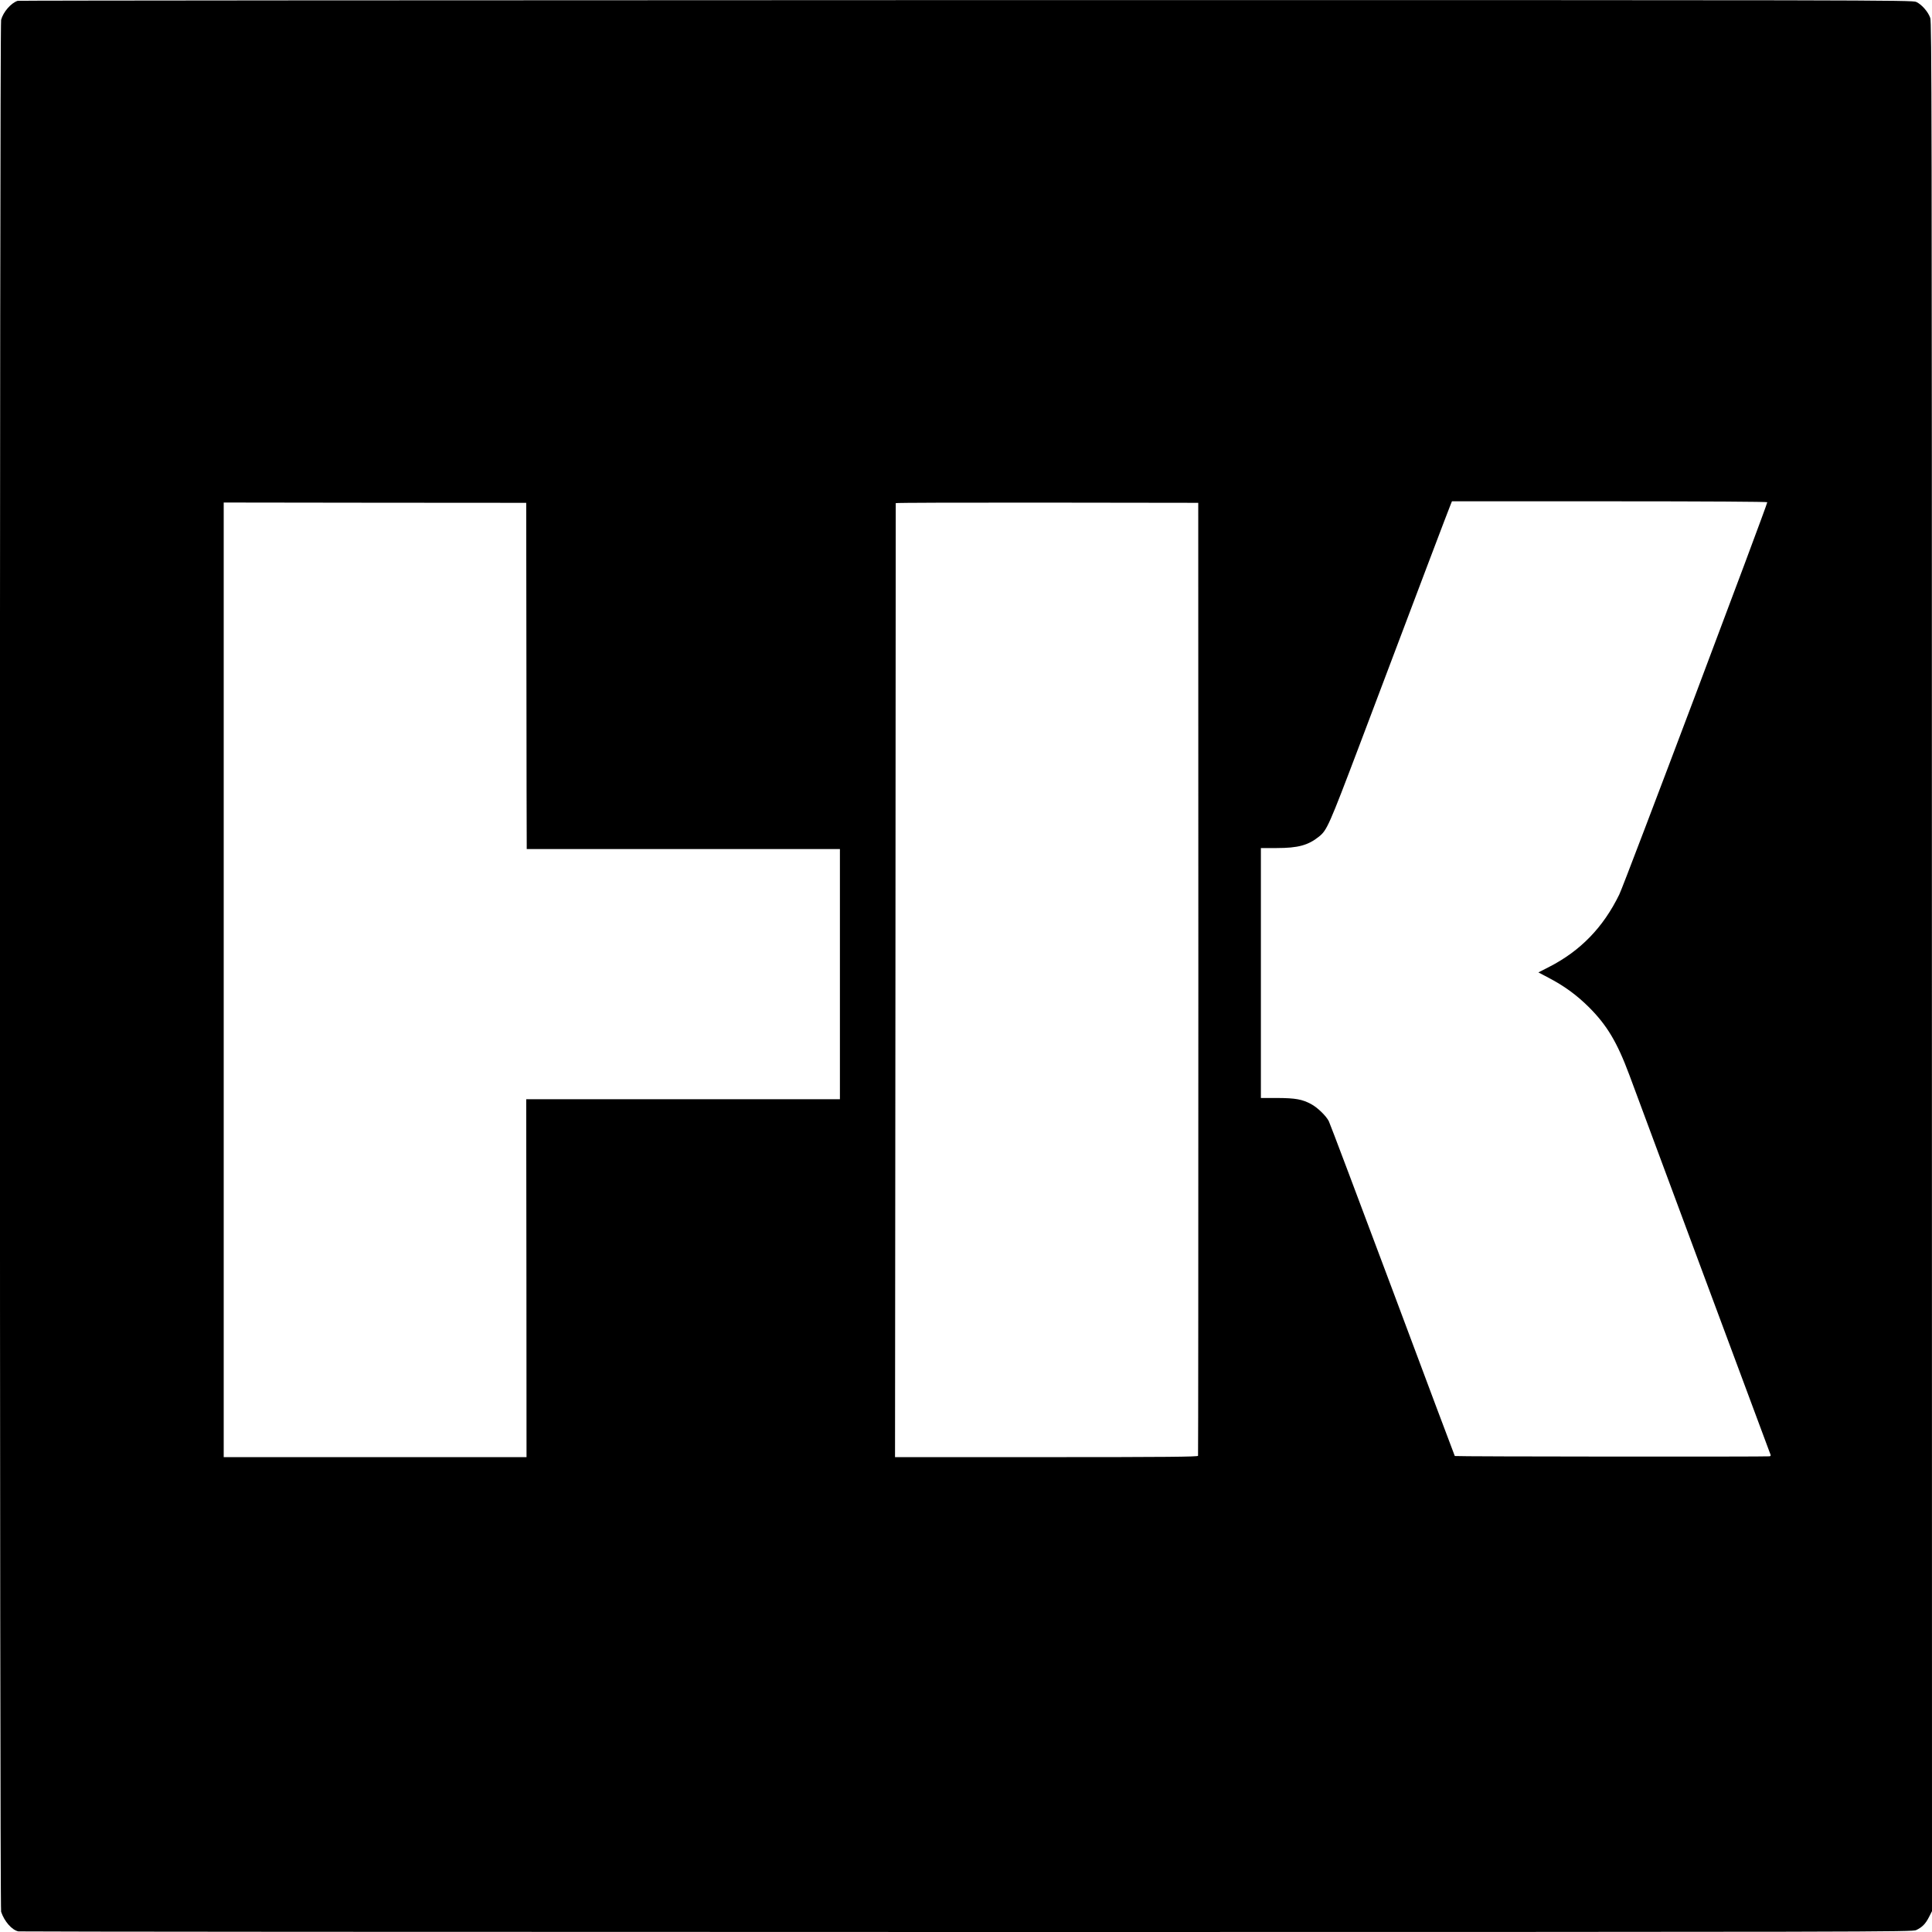
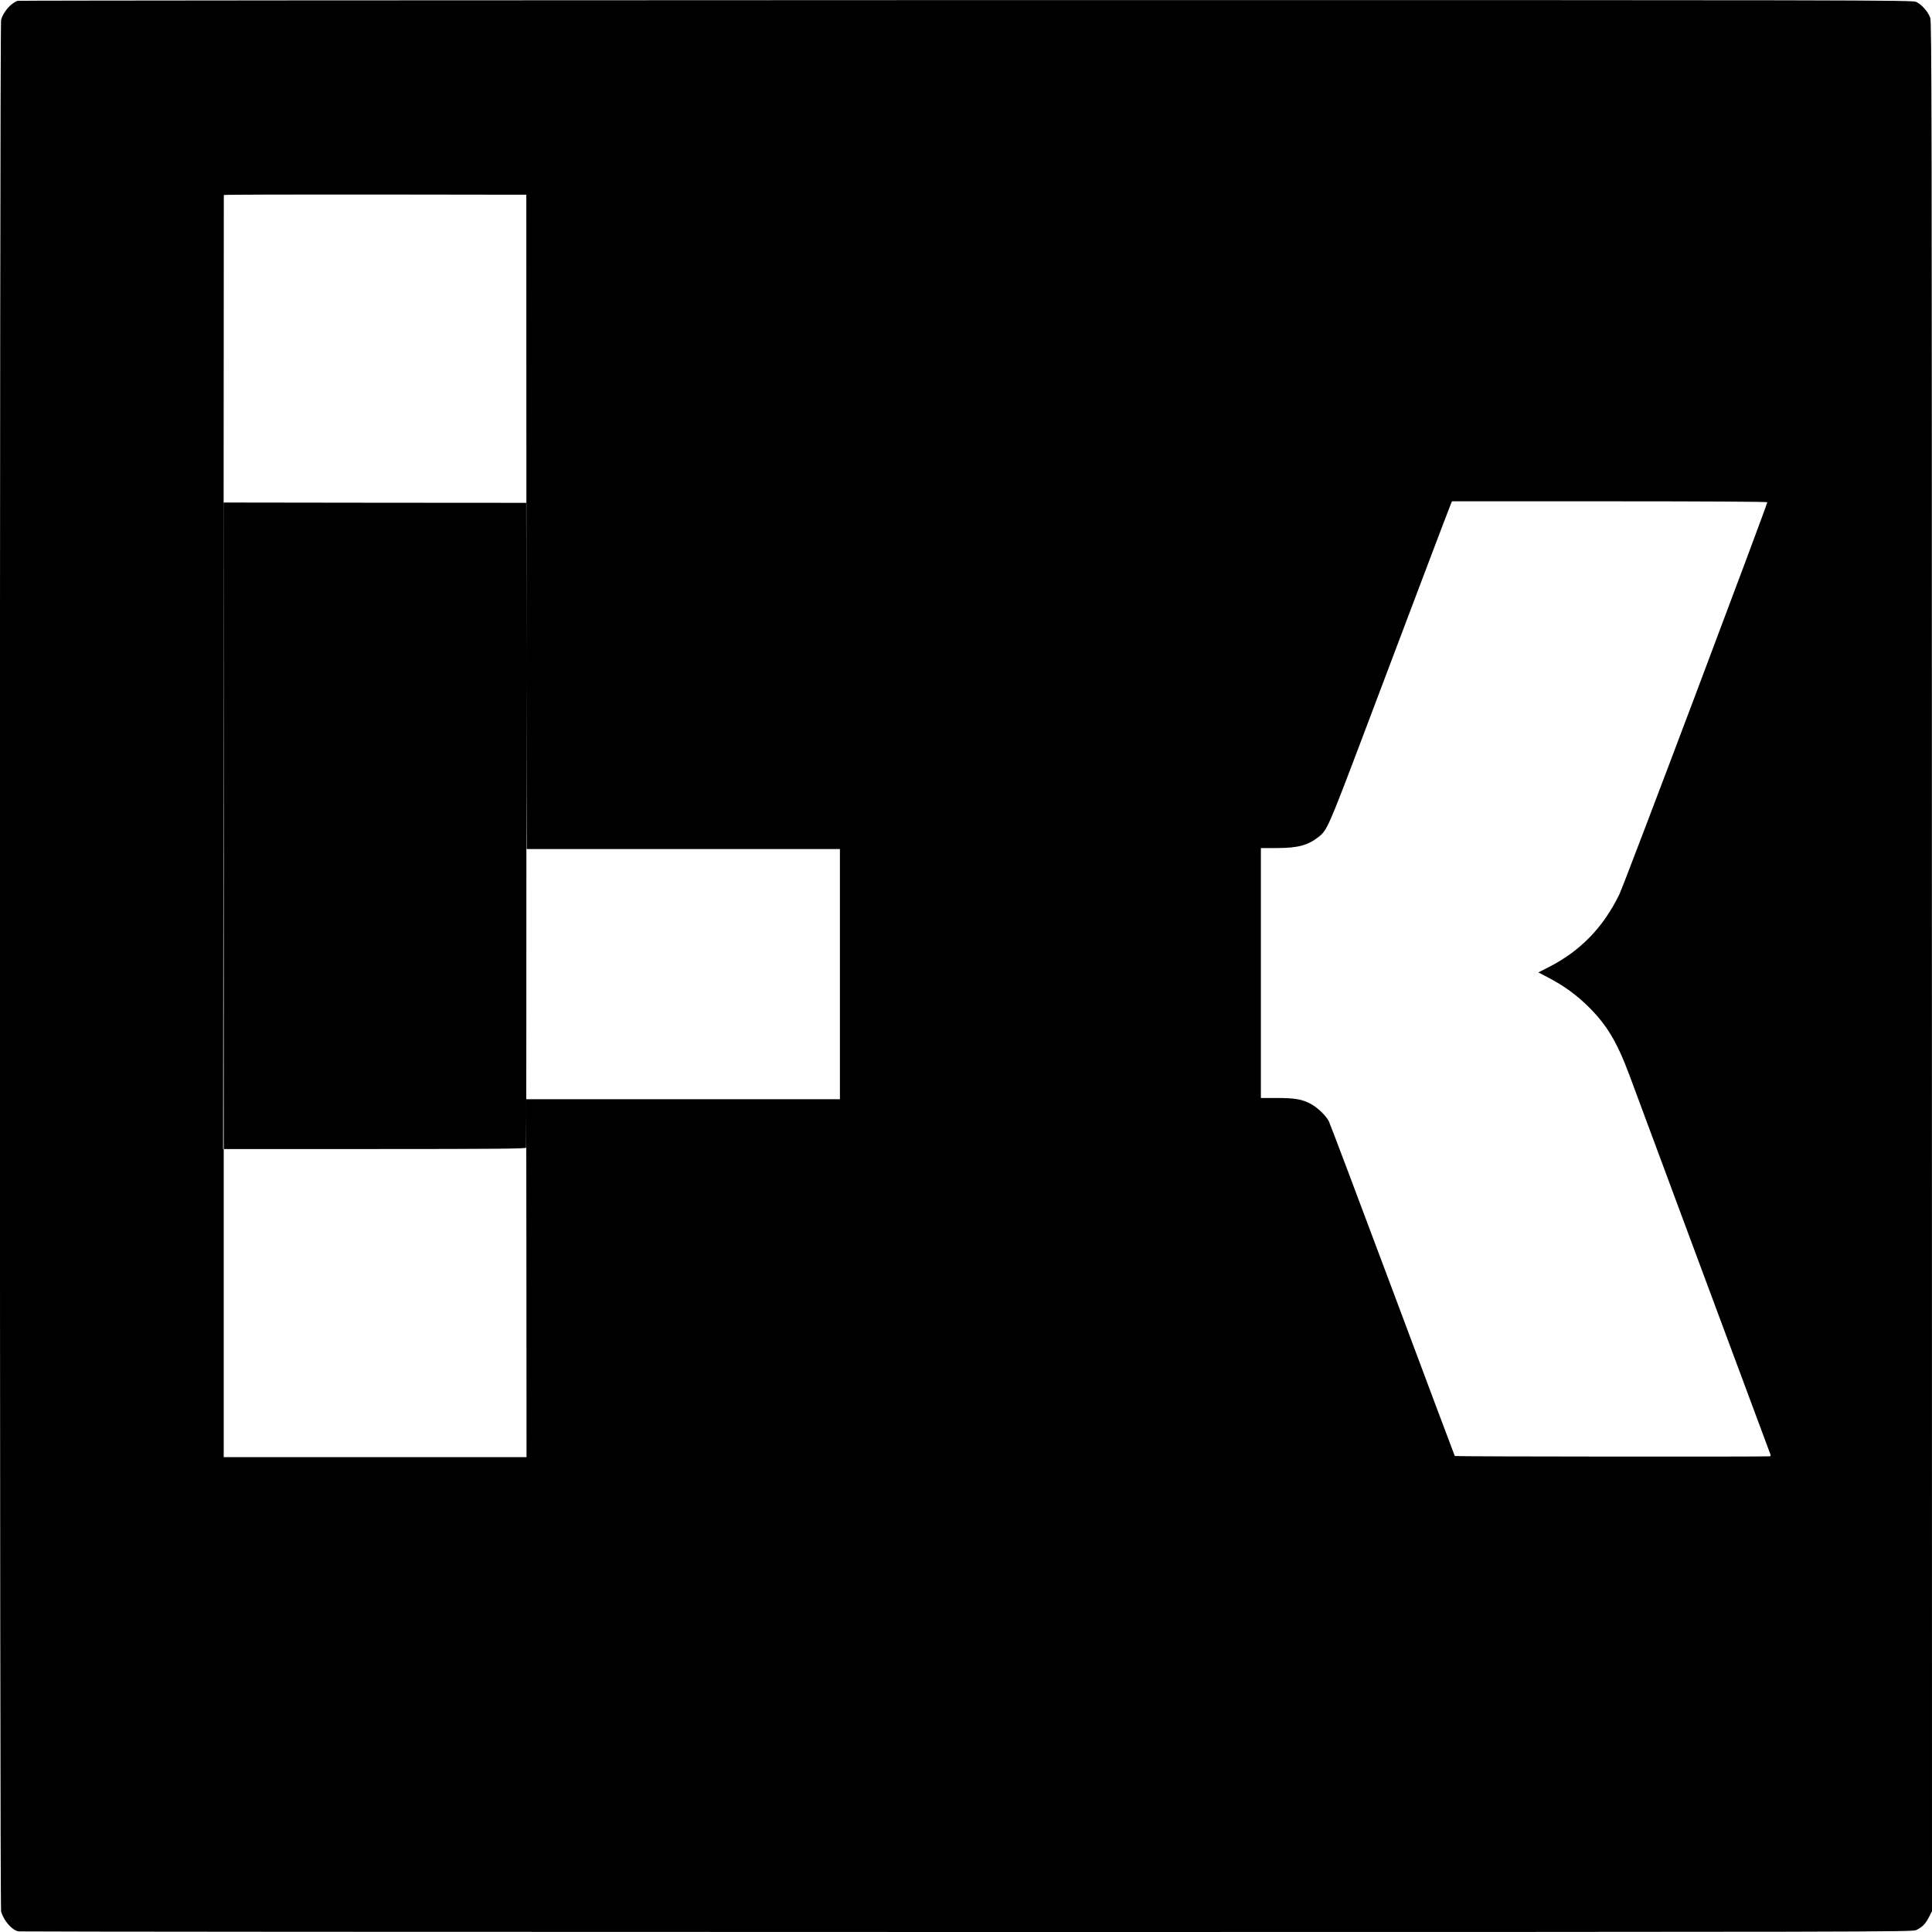
<svg xmlns="http://www.w3.org/2000/svg" version="1.0" width="1900pt" height="1900pt" viewBox="0 0 1900 1900" preserveAspectRatio="xMidYMid meet">
  <g transform="translate(0,1900) scale(0.1,-0.1)" fill="#000000" stroke="none">
-     <path d="M174 18992 c-65 -21 -142 -109 -163 -187 -16 -58 -15 -18559 0 -18606 31 -94 106 -180 170 -193 17 -3 4215 -6 9328 -6 9085 0 9297 1 9336 19 59 28 91 61 125 127 l30 59 -1 9285 c0 8474 -2 9289 -16 9333 -20 60 -85 134 -138 158 -39 18 -340 19 -9345 18 -5118 -1 -9314 -4 -9326 -7z m17206 -4931 c0 -28 -1408 -3763 -1455 -3857 -158 -325 -384 -557 -694 -715 l-102 -52 99 -52 c155 -81 277 -170 398 -290 177 -177 277 -343 397 -665 36 -96 358 -965 717 -1930 359 -965 658 -1769 665 -1787 12 -27 11 -32 -3 -35 -24 -5 -3091 -3 -3095 3 -2 2 -277 735 -611 1629 -335 894 -617 1643 -628 1664 -27 53 -112 135 -174 168 -87 47 -153 59 -331 60 l-163 0 0 1229 0 1229 156 0 c209 0 309 27 416 113 78 63 97 105 397 897 579 1534 883 2336 897 2368 l13 32 1550 0 c970 0 1551 -4 1551 -9z m-12203 -1656 c1 -907 2 -1674 3 -1702 l0 -53 1540 0 1540 0 0 -1230 0 -1230 -1542 0 -1543 0 2 -1760 1 -1760 -1489 0 -1489 0 0 4694 0 4694 1488 -2 1487 -1 2 -1650z m6608 -3030 c0 -2574 -1 -4686 -3 -4692 -3 -10 -310 -13 -1492 -13 l-1488 0 4 4688 c1 2578 3 4690 3 4694 1 4 670 6 1488 5 l1487 -2 1 -4680z" />
+     <path d="M174 18992 c-65 -21 -142 -109 -163 -187 -16 -58 -15 -18559 0 -18606 31 -94 106 -180 170 -193 17 -3 4215 -6 9328 -6 9085 0 9297 1 9336 19 59 28 91 61 125 127 l30 59 -1 9285 c0 8474 -2 9289 -16 9333 -20 60 -85 134 -138 158 -39 18 -340 19 -9345 18 -5118 -1 -9314 -4 -9326 -7z m17206 -4931 c0 -28 -1408 -3763 -1455 -3857 -158 -325 -384 -557 -694 -715 l-102 -52 99 -52 c155 -81 277 -170 398 -290 177 -177 277 -343 397 -665 36 -96 358 -965 717 -1930 359 -965 658 -1769 665 -1787 12 -27 11 -32 -3 -35 -24 -5 -3091 -3 -3095 3 -2 2 -277 735 -611 1629 -335 894 -617 1643 -628 1664 -27 53 -112 135 -174 168 -87 47 -153 59 -331 60 l-163 0 0 1229 0 1229 156 0 c209 0 309 27 416 113 78 63 97 105 397 897 579 1534 883 2336 897 2368 l13 32 1550 0 c970 0 1551 -4 1551 -9z m-12203 -1656 c1 -907 2 -1674 3 -1702 l0 -53 1540 0 1540 0 0 -1230 0 -1230 -1542 0 -1543 0 2 -1760 1 -1760 -1489 0 -1489 0 0 4694 0 4694 1488 -2 1487 -1 2 -1650z c0 -2574 -1 -4686 -3 -4692 -3 -10 -310 -13 -1492 -13 l-1488 0 4 4688 c1 2578 3 4690 3 4694 1 4 670 6 1488 5 l1487 -2 1 -4680z" />
  </g>
</svg>